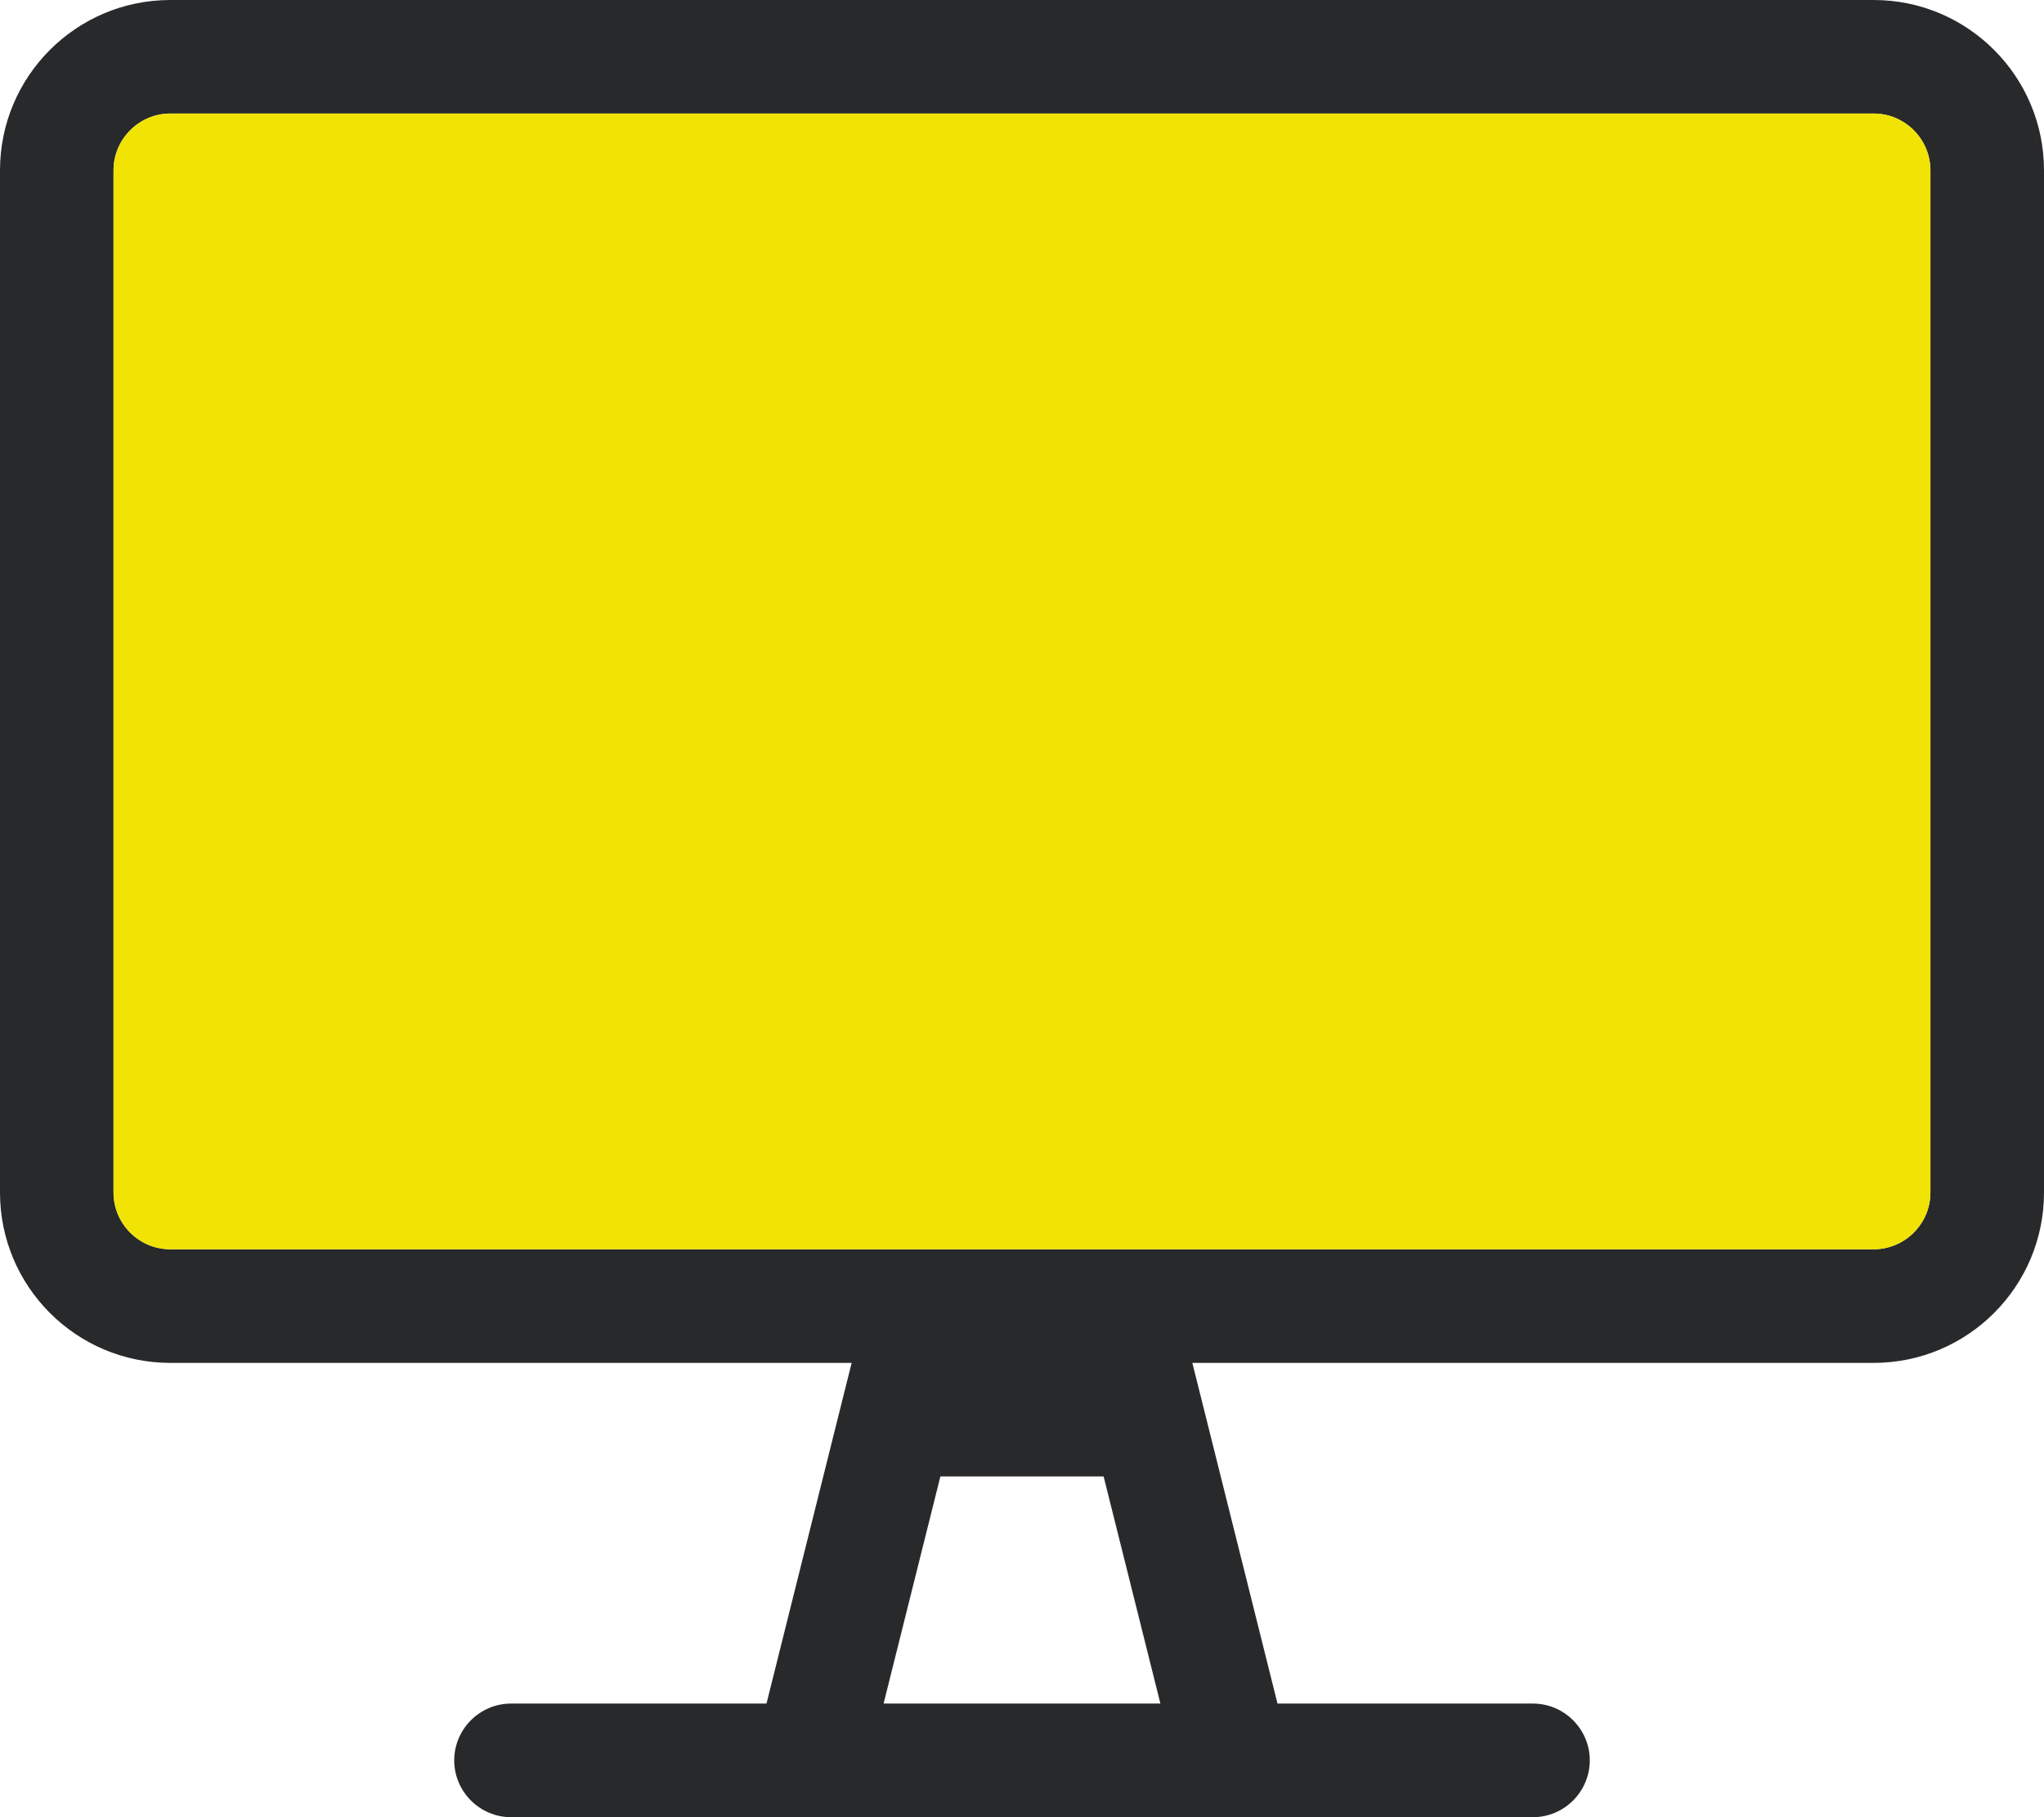
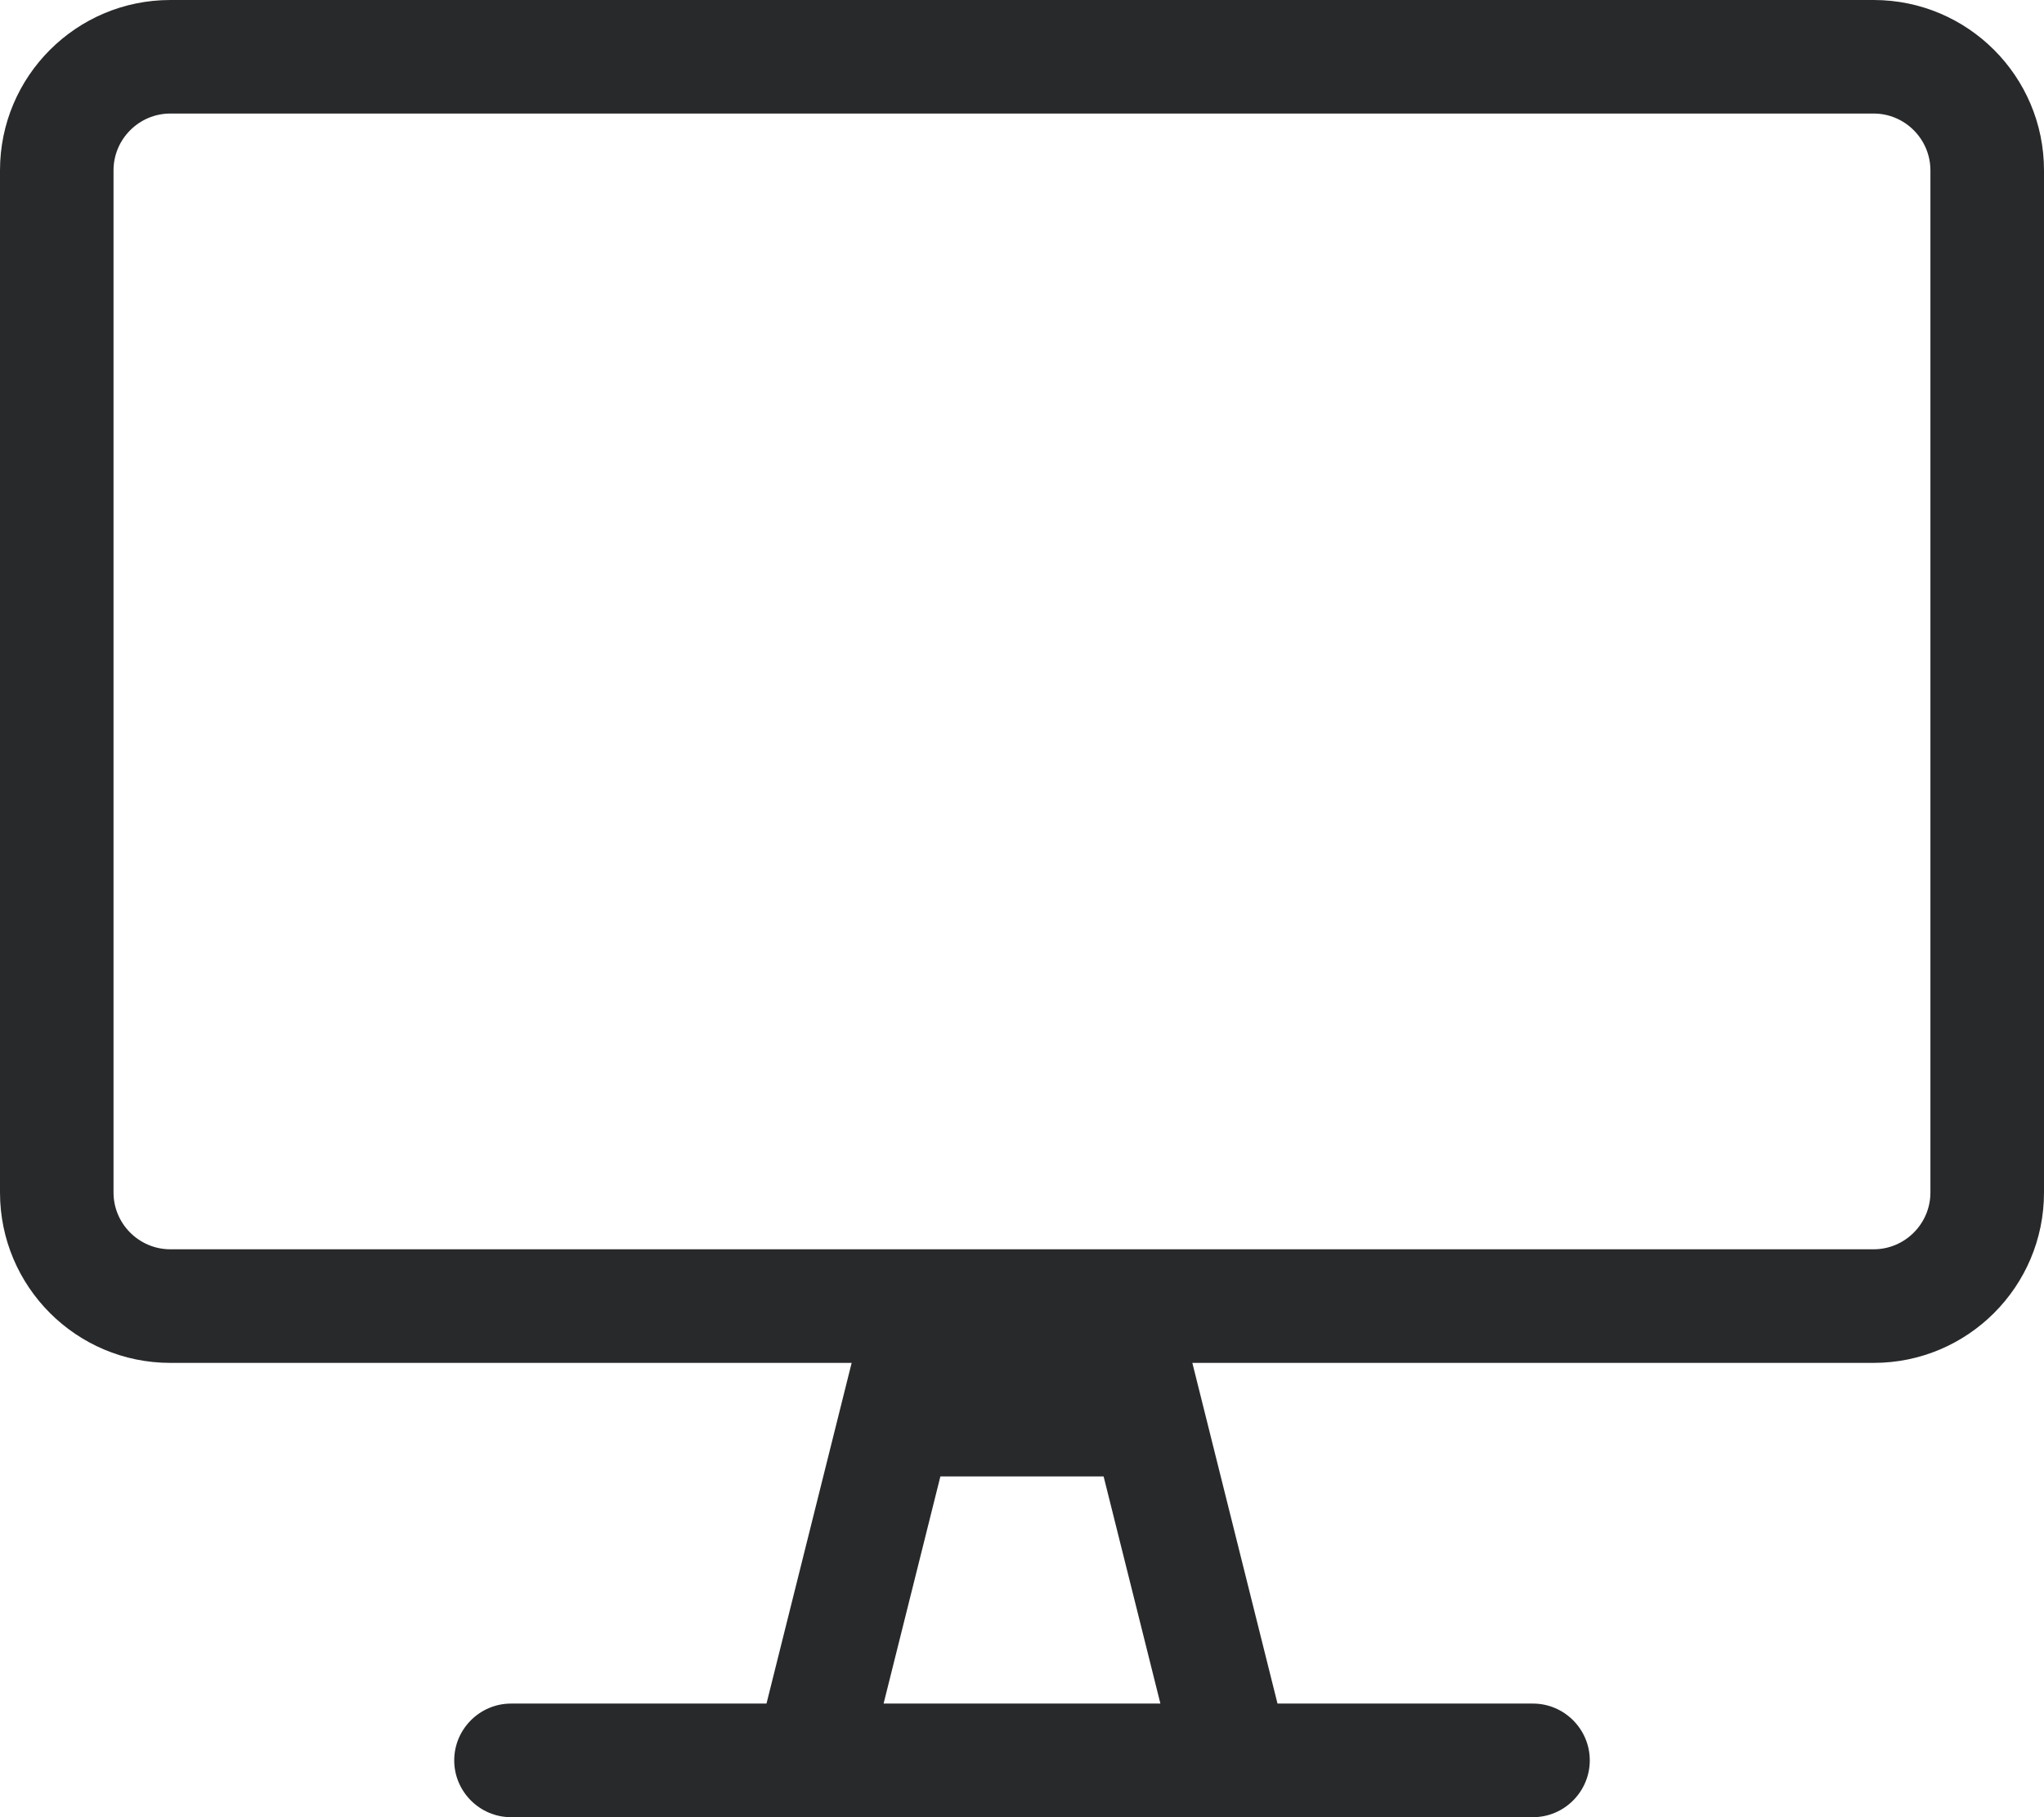
<svg xmlns="http://www.w3.org/2000/svg" width="34.875px" height="31px" viewBox="0 0 34.875 31" version="1.1">
  <title>desktop</title>
  <g id="Page-1" stroke="none" stroke-width="1" fill="none" fill-rule="evenodd">
    <g id="desktop">
      <path d="M31.969,0 L2.906,0 C1.302,0 0,1.302 0,2.906 L0,20.344 C0,21.948 1.302,23.25 2.906,23.25 L14.531,23.25 L13.078,29.062 L8.719,29.062 C8.186,29.062 7.75,29.498 7.75,30.031 C7.75,30.564 8.186,31 8.719,31 L26.156,31 C26.689,31 27.125,30.564 27.125,30.031 C27.125,29.498 26.689,29.062 26.156,29.062 L21.797,29.062 L20.344,23.25 L31.969,23.25 C33.573,23.25 34.875,21.948 34.875,20.344 L34.875,2.906 C34.875,1.302 33.573,0 31.969,0 Z M15.076,29.062 L16.045,25.187 L18.83,25.187 L19.799,29.062 L15.076,29.062 Z M32.937,20.344 C32.937,20.877 32.501,21.312 31.969,21.312 L2.906,21.312 C2.373,21.312 1.937,20.877 1.937,20.344 L1.937,2.906 C1.937,2.373 2.373,1.937 2.906,1.937 L31.969,1.937 C32.501,1.937 32.937,2.373 32.937,2.906 L32.937,20.344 Z" id="Shape" fill="#28292B" fill-rule="nonzero" />
-       <path d="M32.937,20.344 C32.937,20.877 32.501,21.312 31.969,21.312 L2.906,21.312 C2.373,21.312 1.937,20.877 1.937,20.344 L1.937,2.906 C1.937,2.373 2.373,1.937 2.906,1.937 L31.969,1.937 C32.501,1.937 32.937,2.373 32.937,2.906 L32.937,20.344 Z" id="Path" fill="#F1E304" />
    </g>
  </g>
</svg>